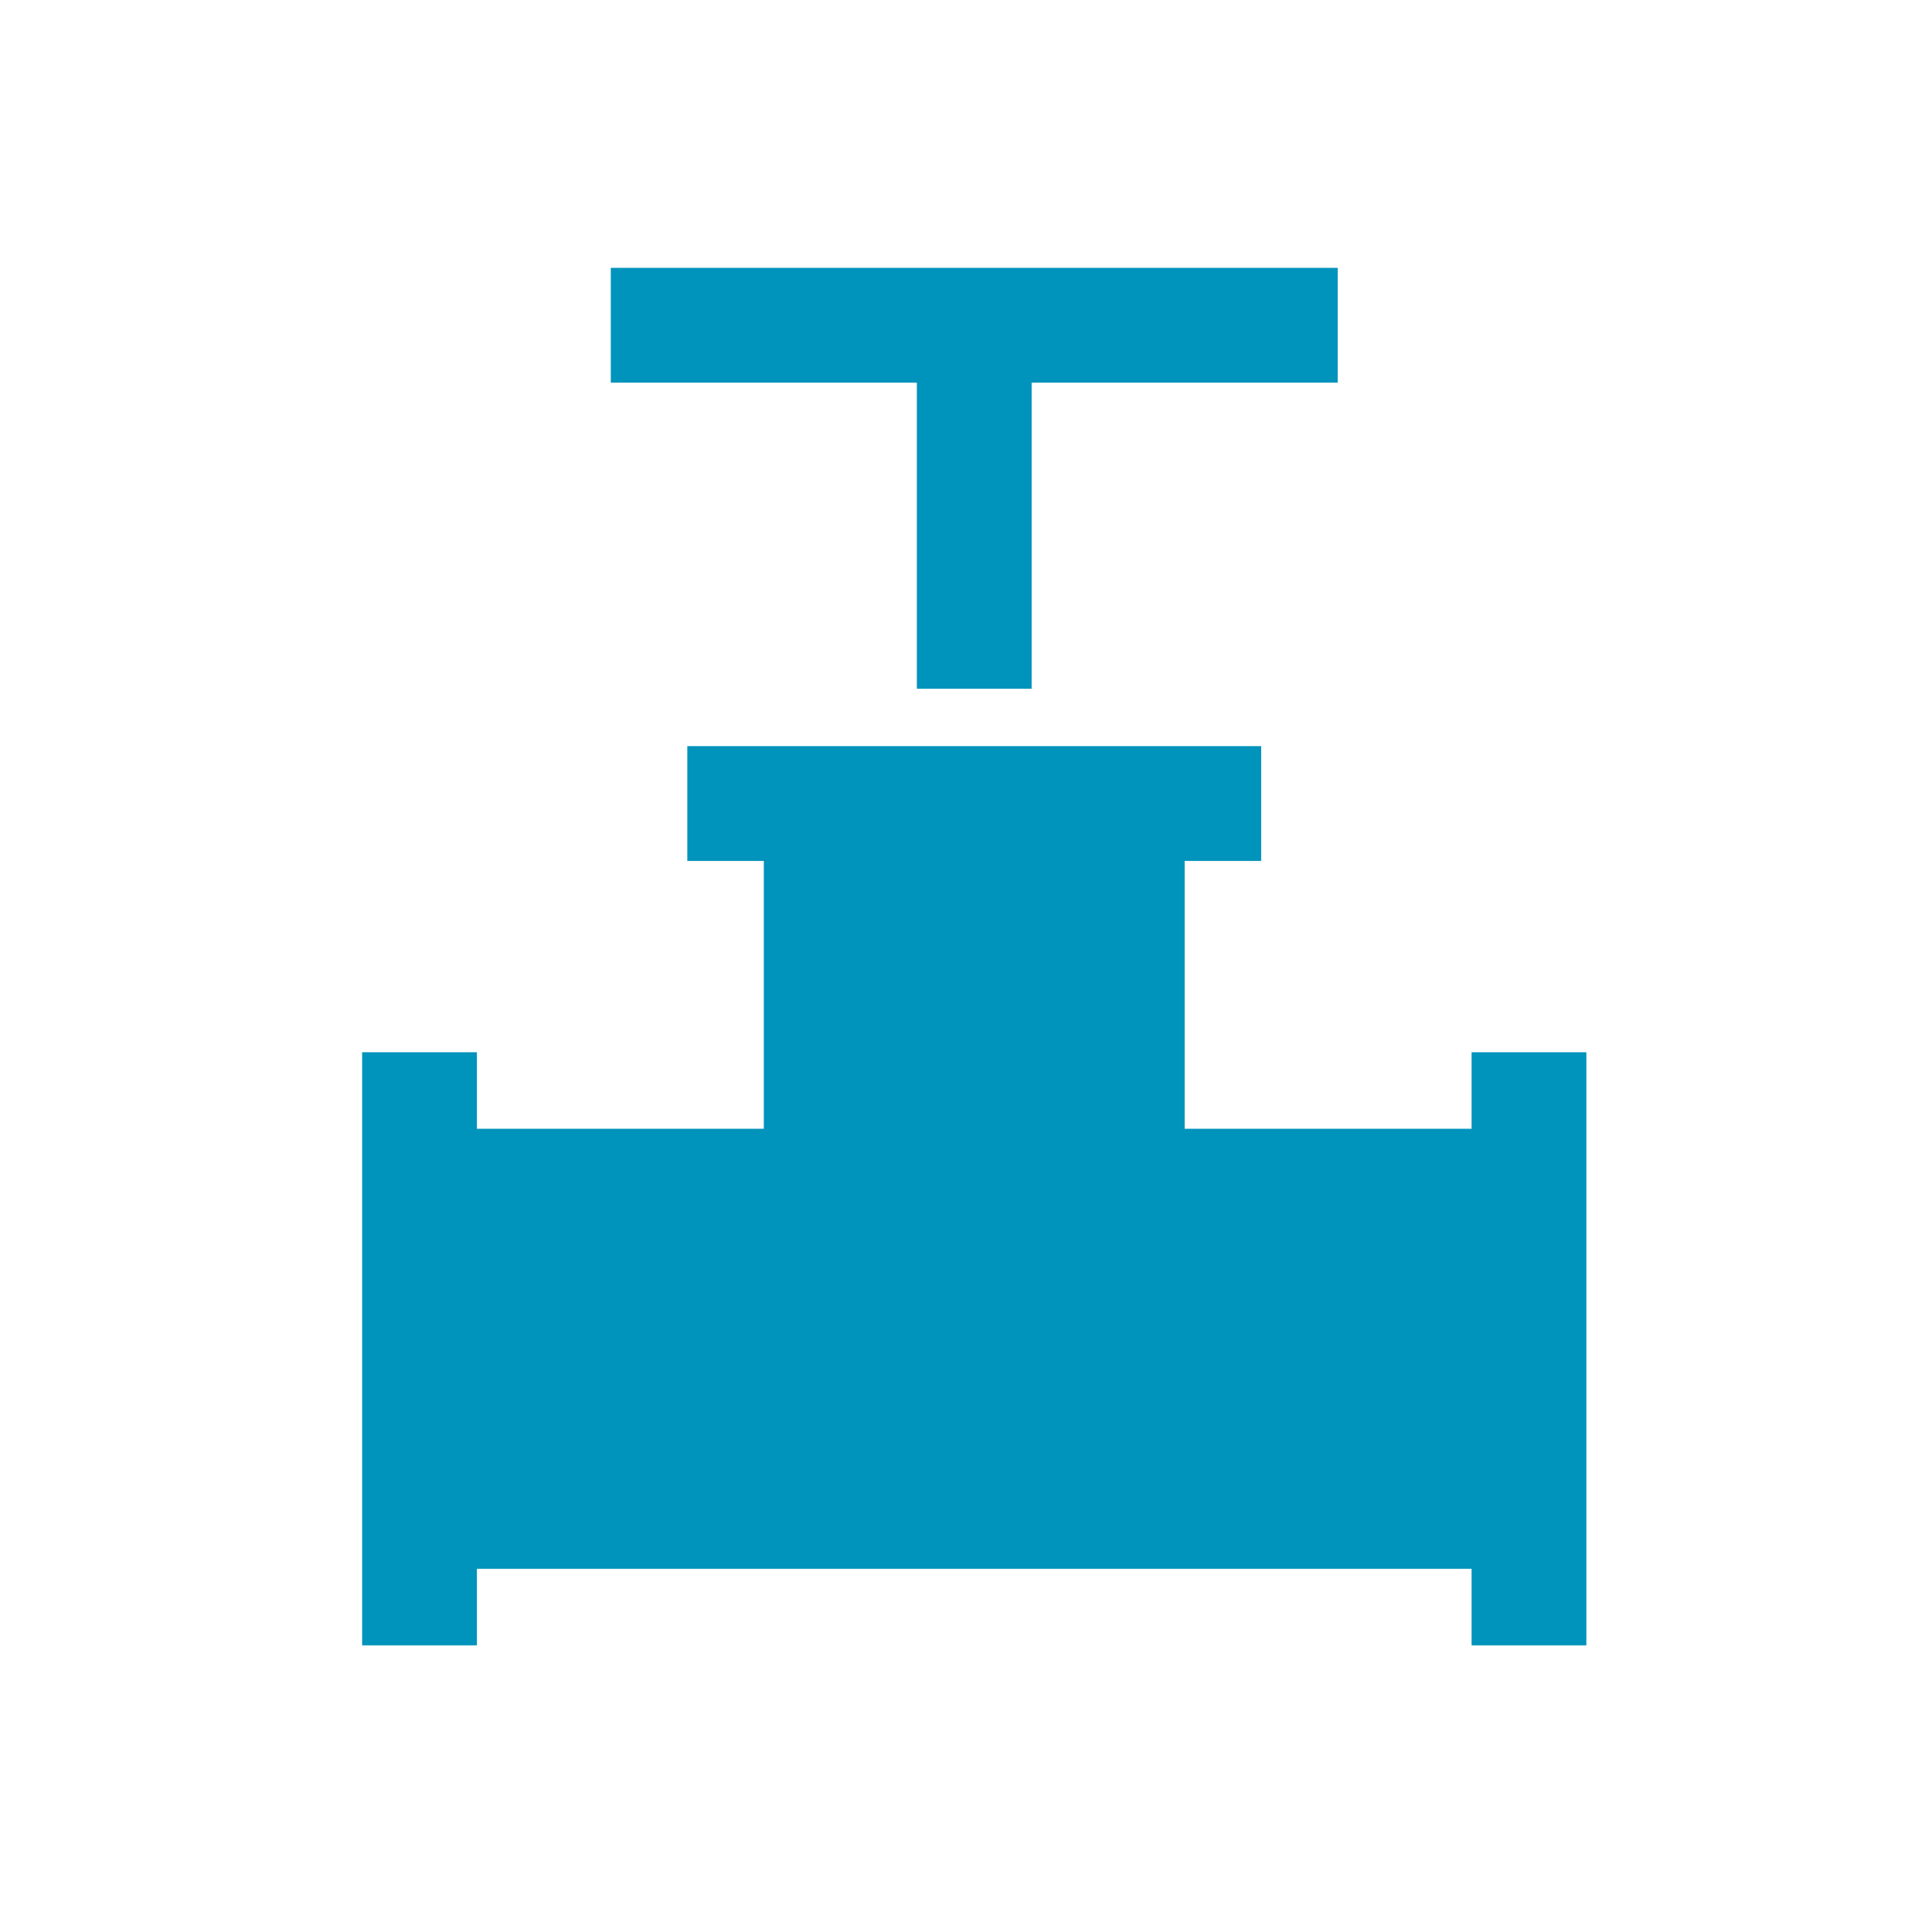
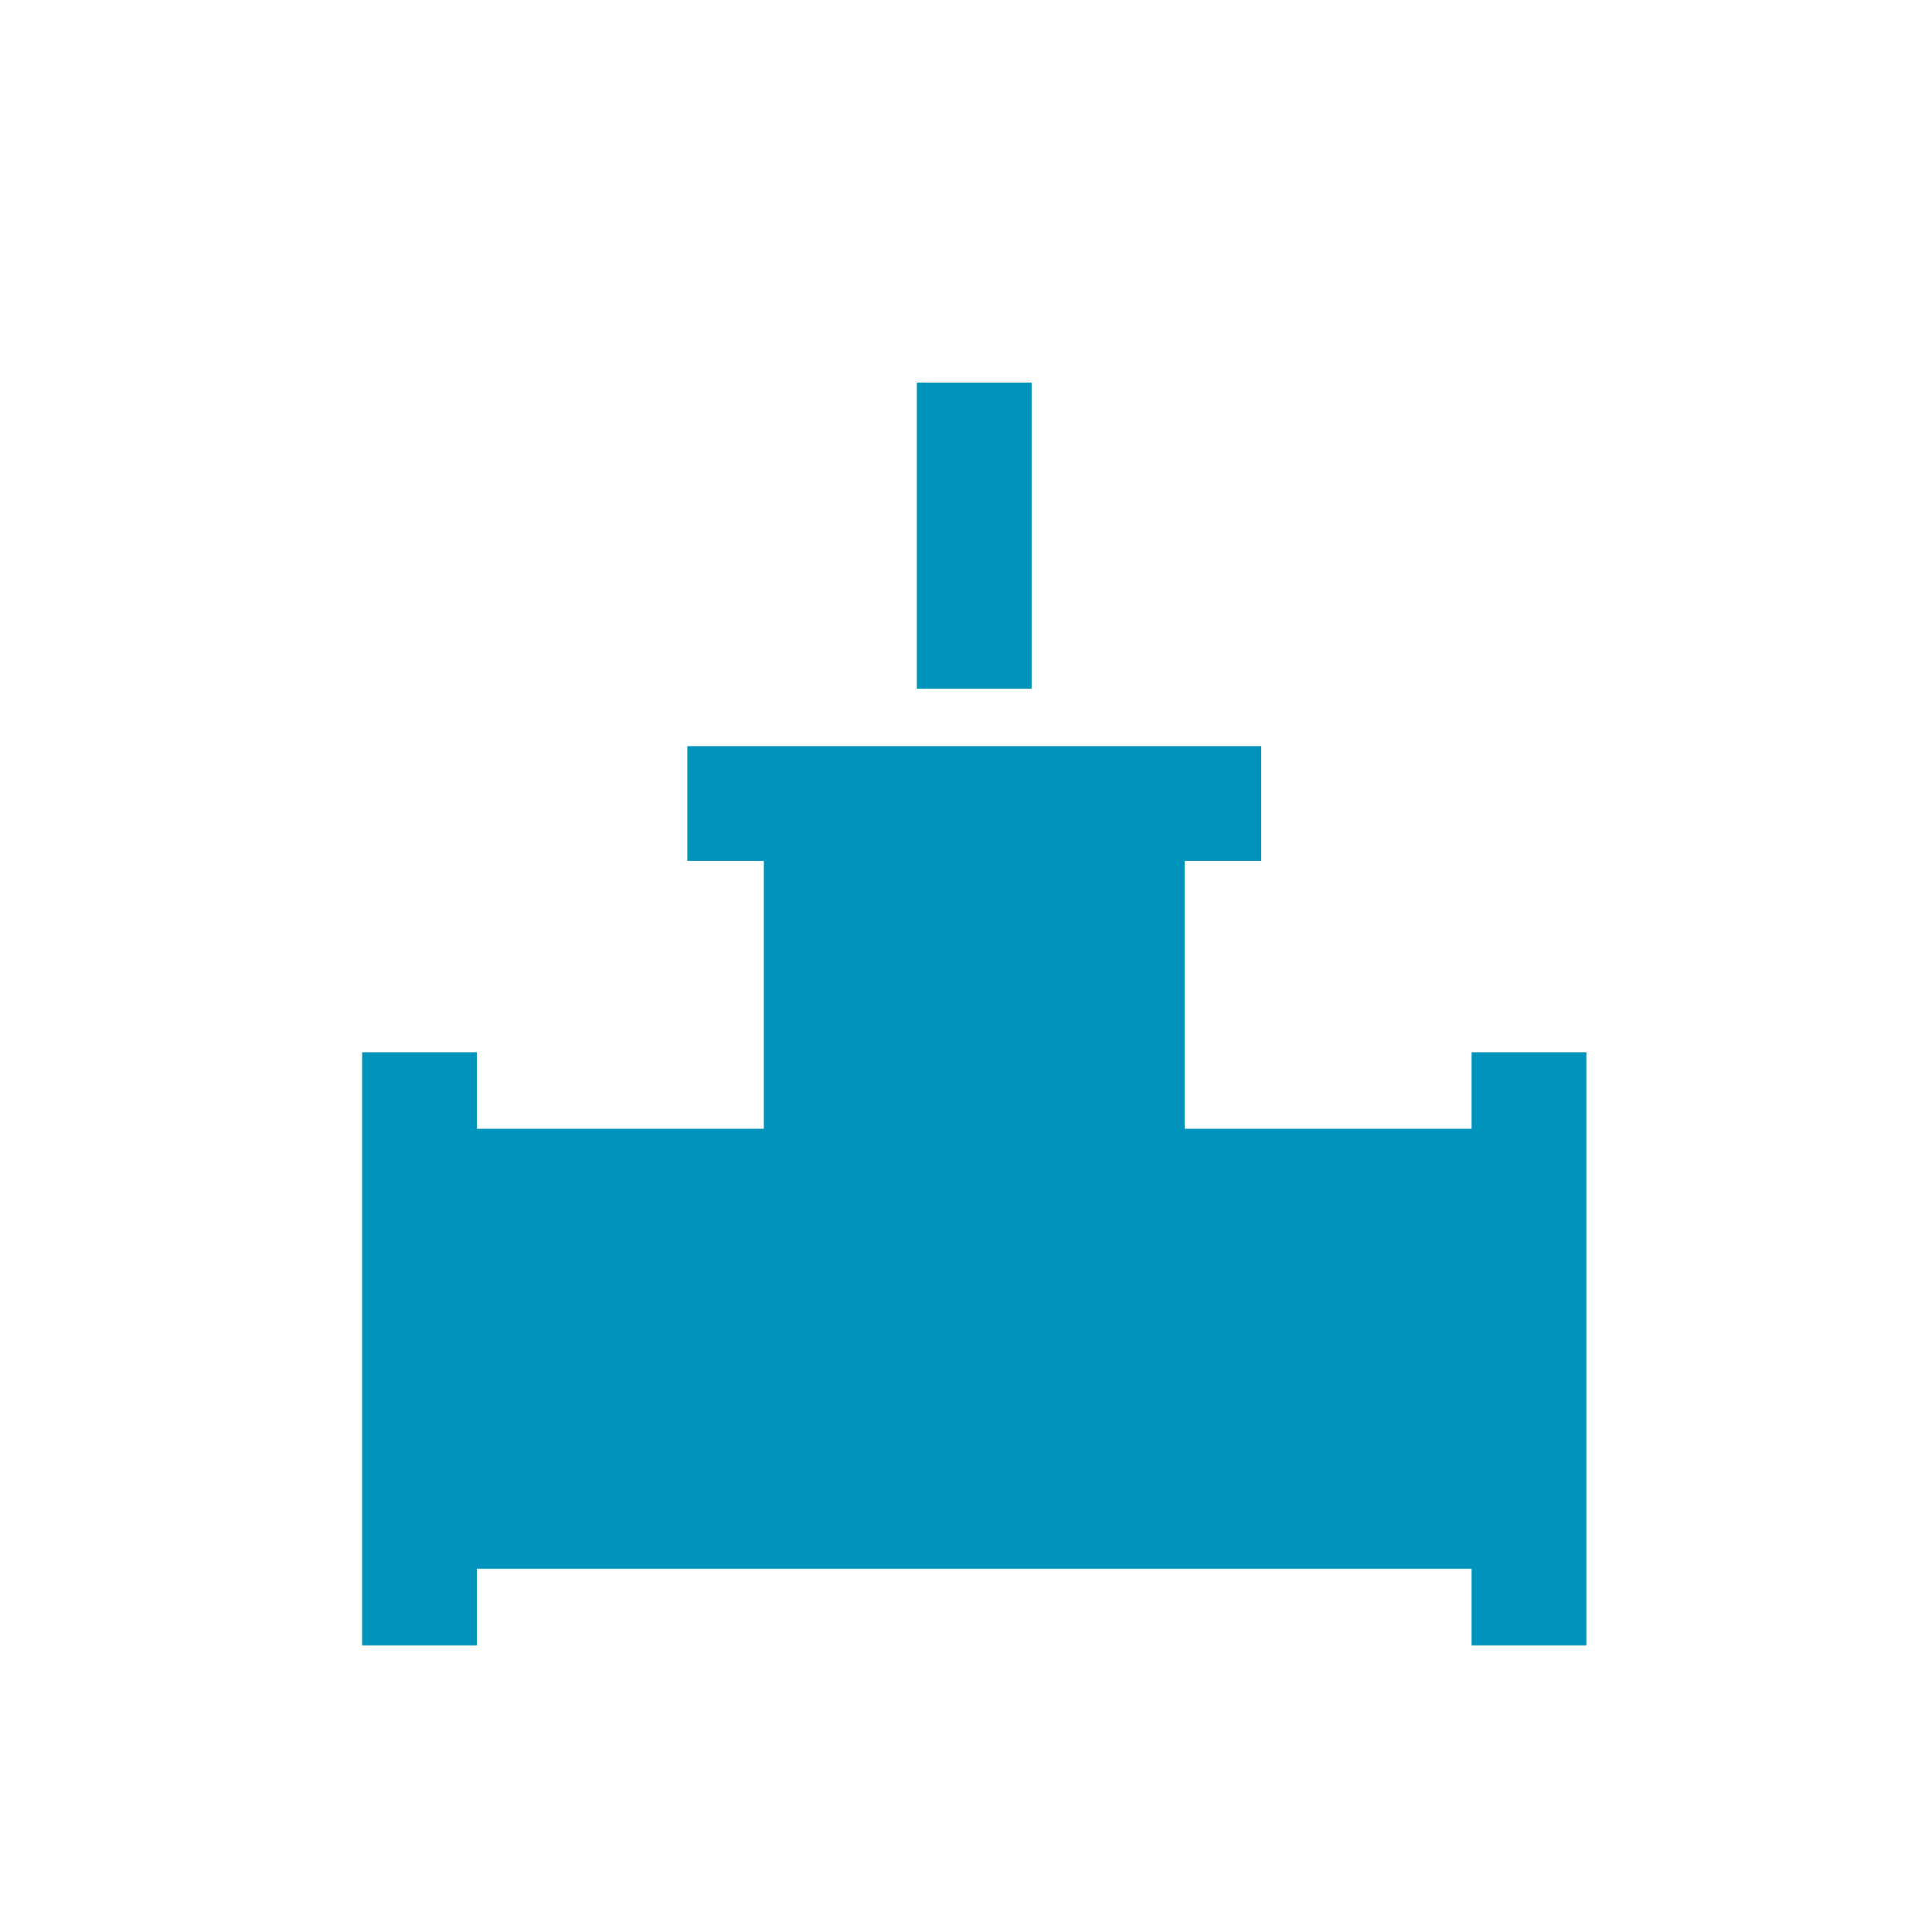
<svg xmlns="http://www.w3.org/2000/svg" width="101" height="100" viewBox="0 0 101 100" fill="none">
-   <path d="M47.931 36V20H31.931V14H69.931V20H53.931V36H47.931ZM18.931 86V55H24.931V59H39.931V45H35.931V39H65.931V45H61.931V59H76.931V55H82.931V86H76.931V82H24.931V86H18.931Z" fill="#0093BB" />
+   <path d="M47.931 36V20H31.931H69.931V20H53.931V36H47.931ZM18.931 86V55H24.931V59H39.931V45H35.931V39H65.931V45H61.931V59H76.931V55H82.931V86H76.931V82H24.931V86H18.931Z" fill="#0093BB" />
</svg>